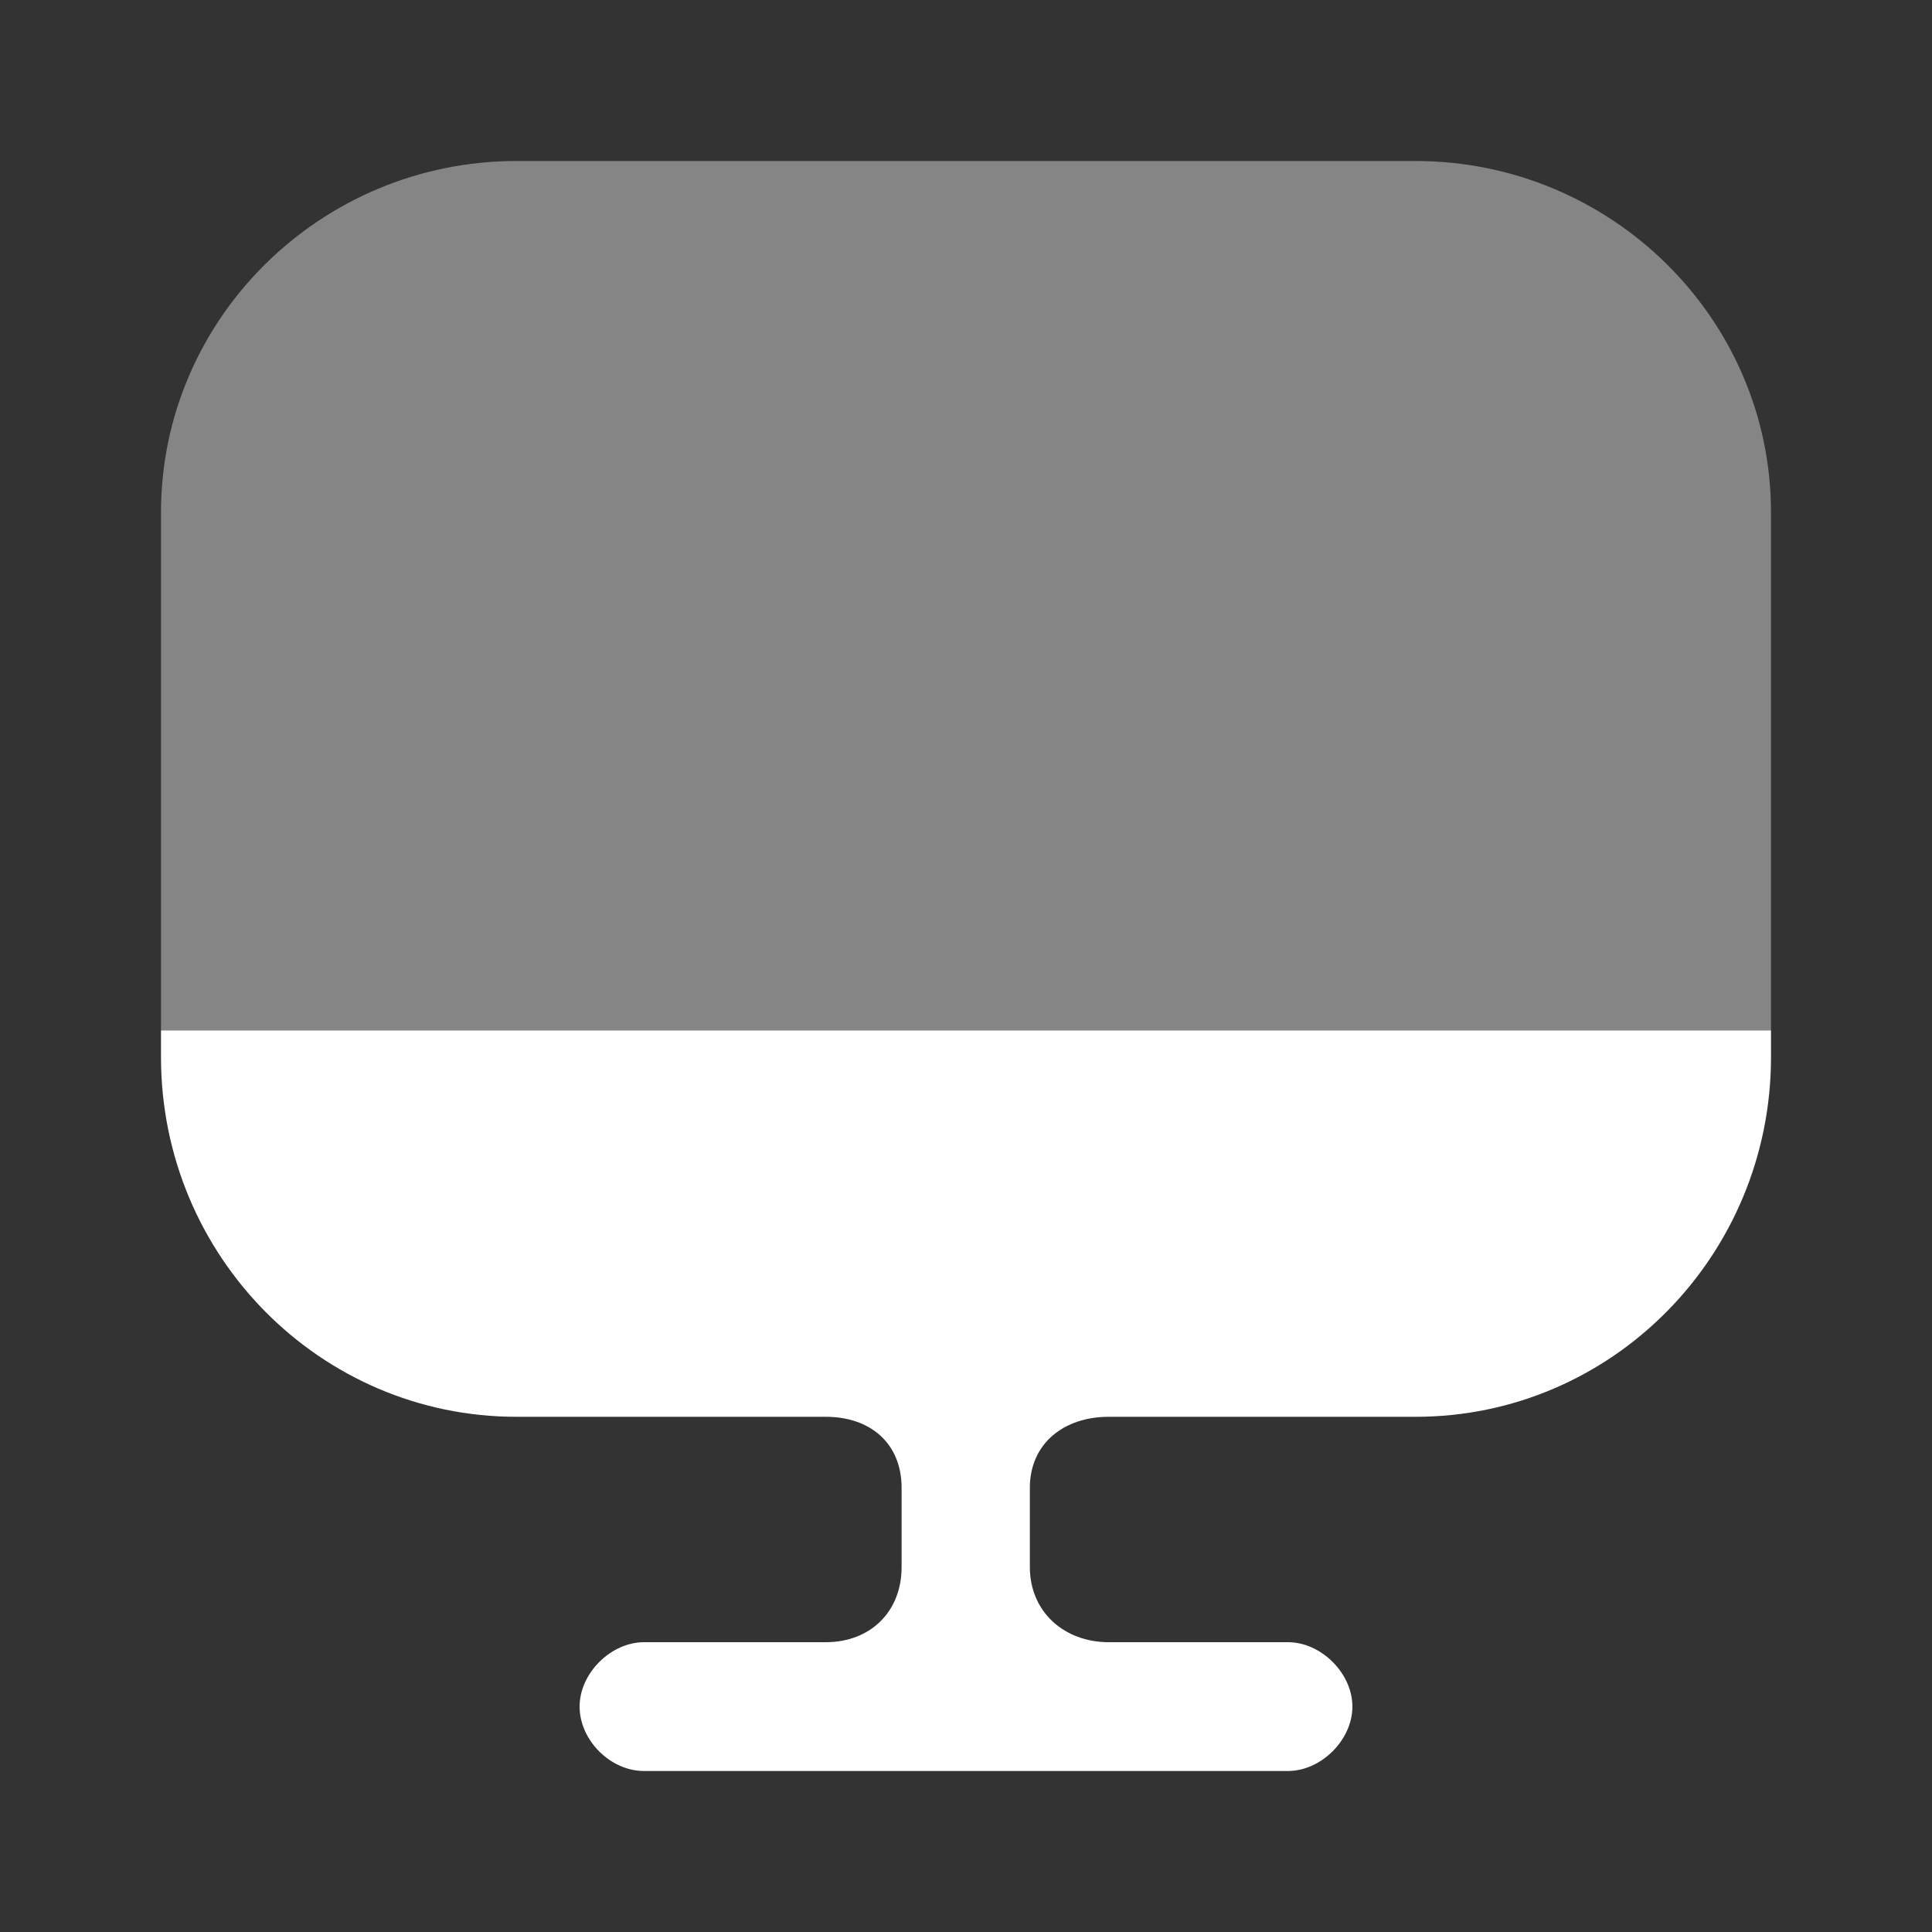
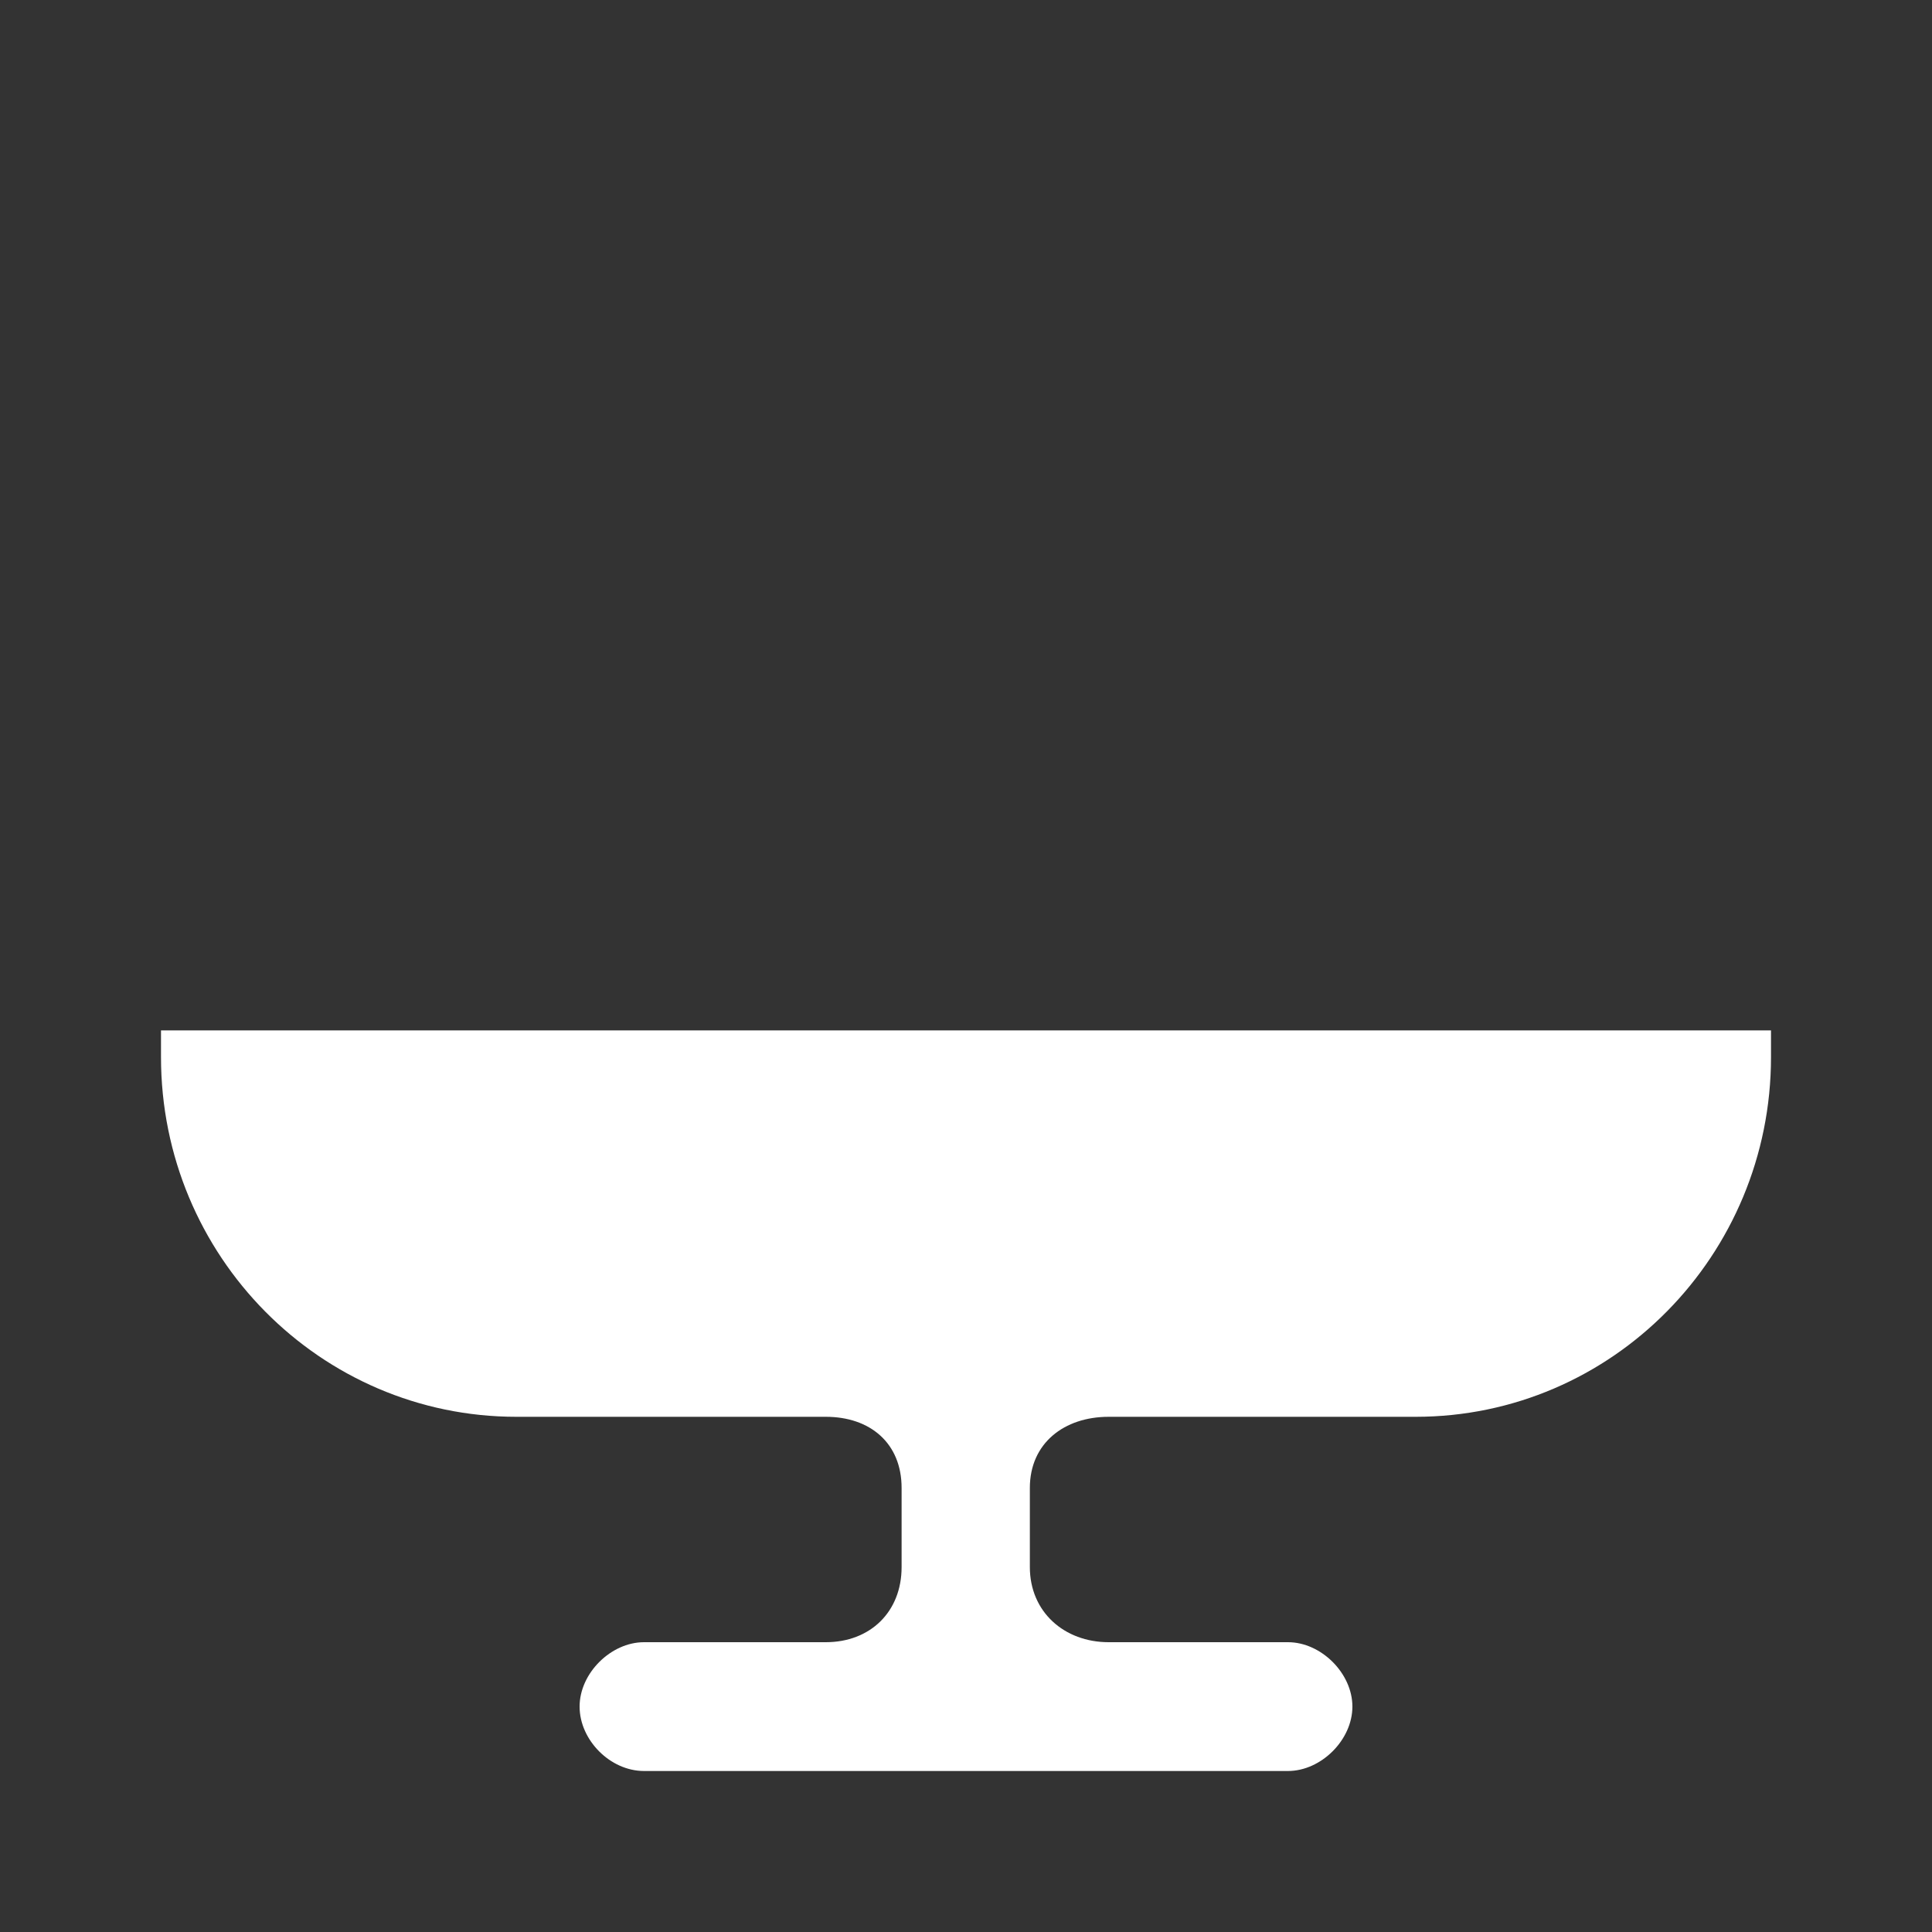
<svg xmlns="http://www.w3.org/2000/svg" width="60" height="60" fill="none">
  <rect width="100%" height="100%" fill="#333333" stroke="none" />
-   <path fill="#fff" d="M55 15.914V32H5V15.914C5 9.9 9.957 5 16.042 5h27.916C50.043 5 55 9.9 55 15.914Z" opacity=".4" />
  <path fill="#fff" d="M5 32v.83C5 39.01 9.955 44 16.036 44h9.61c1.376 0 2.354.817 2.354 2.21v2.457C28 50.061 27.022 51 25.646 51H20c-1.026 0-2 .962-2 2s.949 2 2 2h20c1.026 0 2-.962 2-2s-.974-2-2-2h-5.57c-1.377 0-2.447-.94-2.447-2.333V46.21c0-1.393 1.07-2.21 2.446-2.21h9.535C50.07 44 55 38.985 55 32.83V32H5Z" />
</svg>